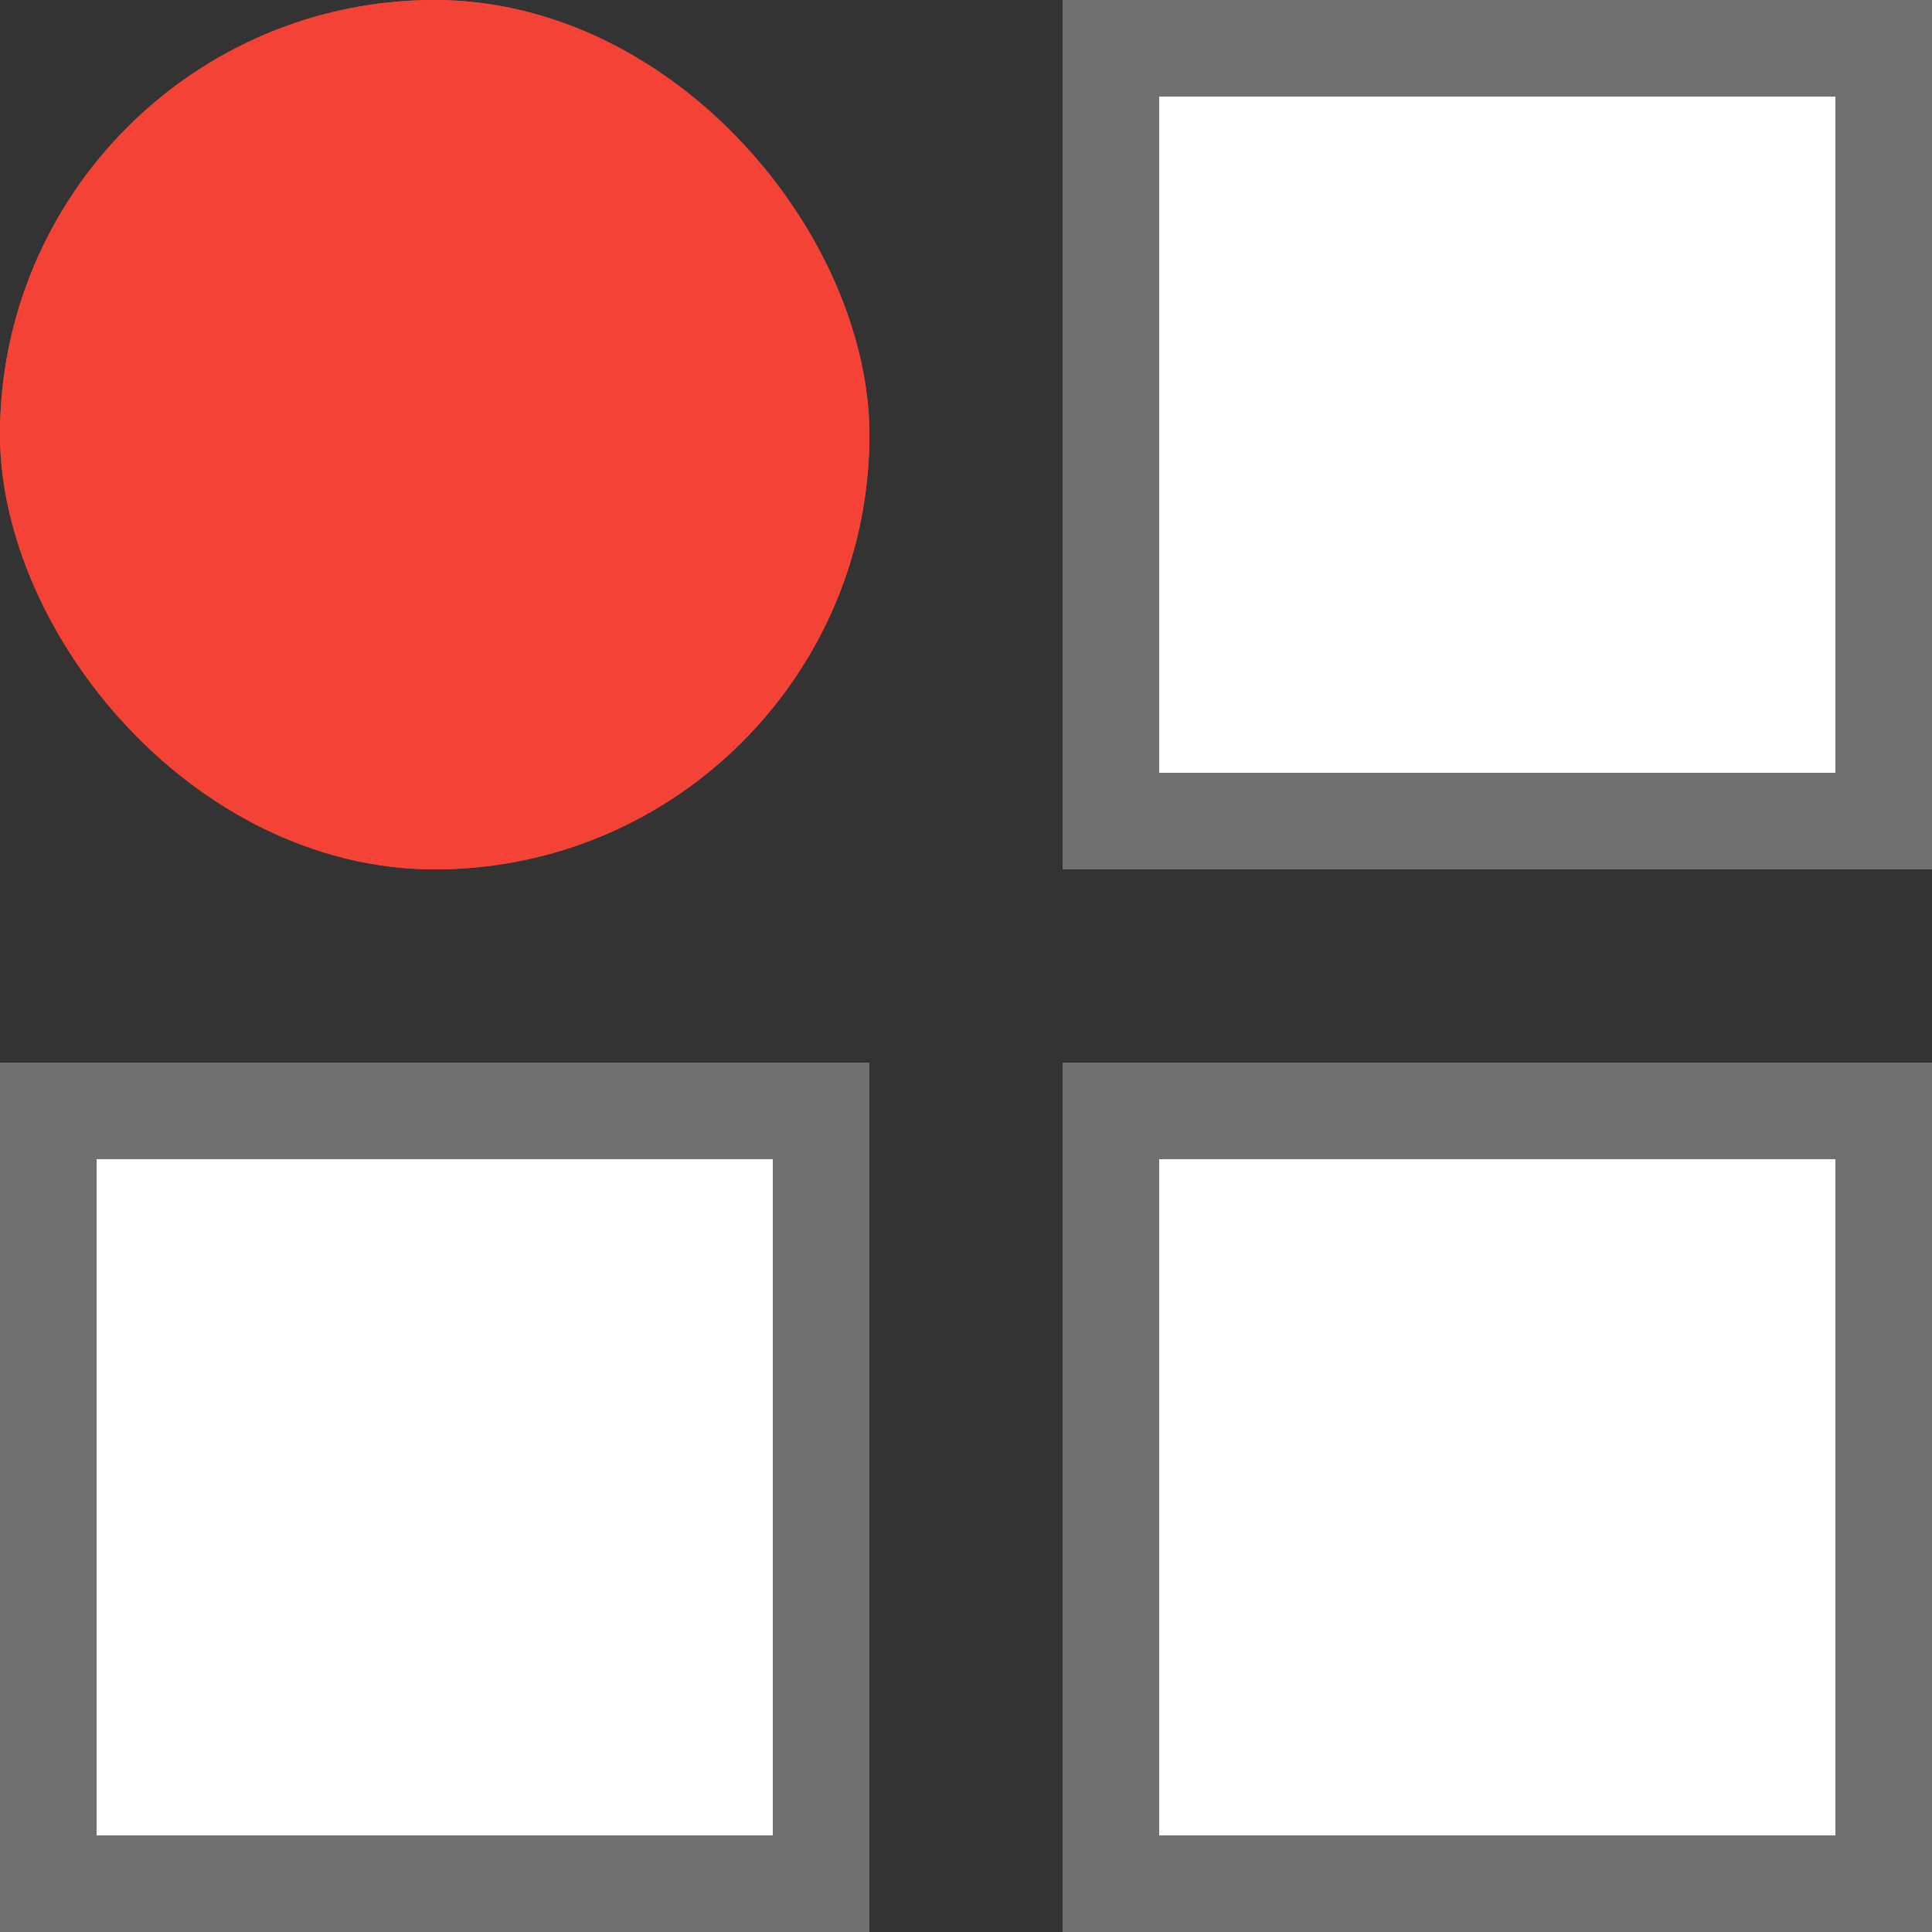
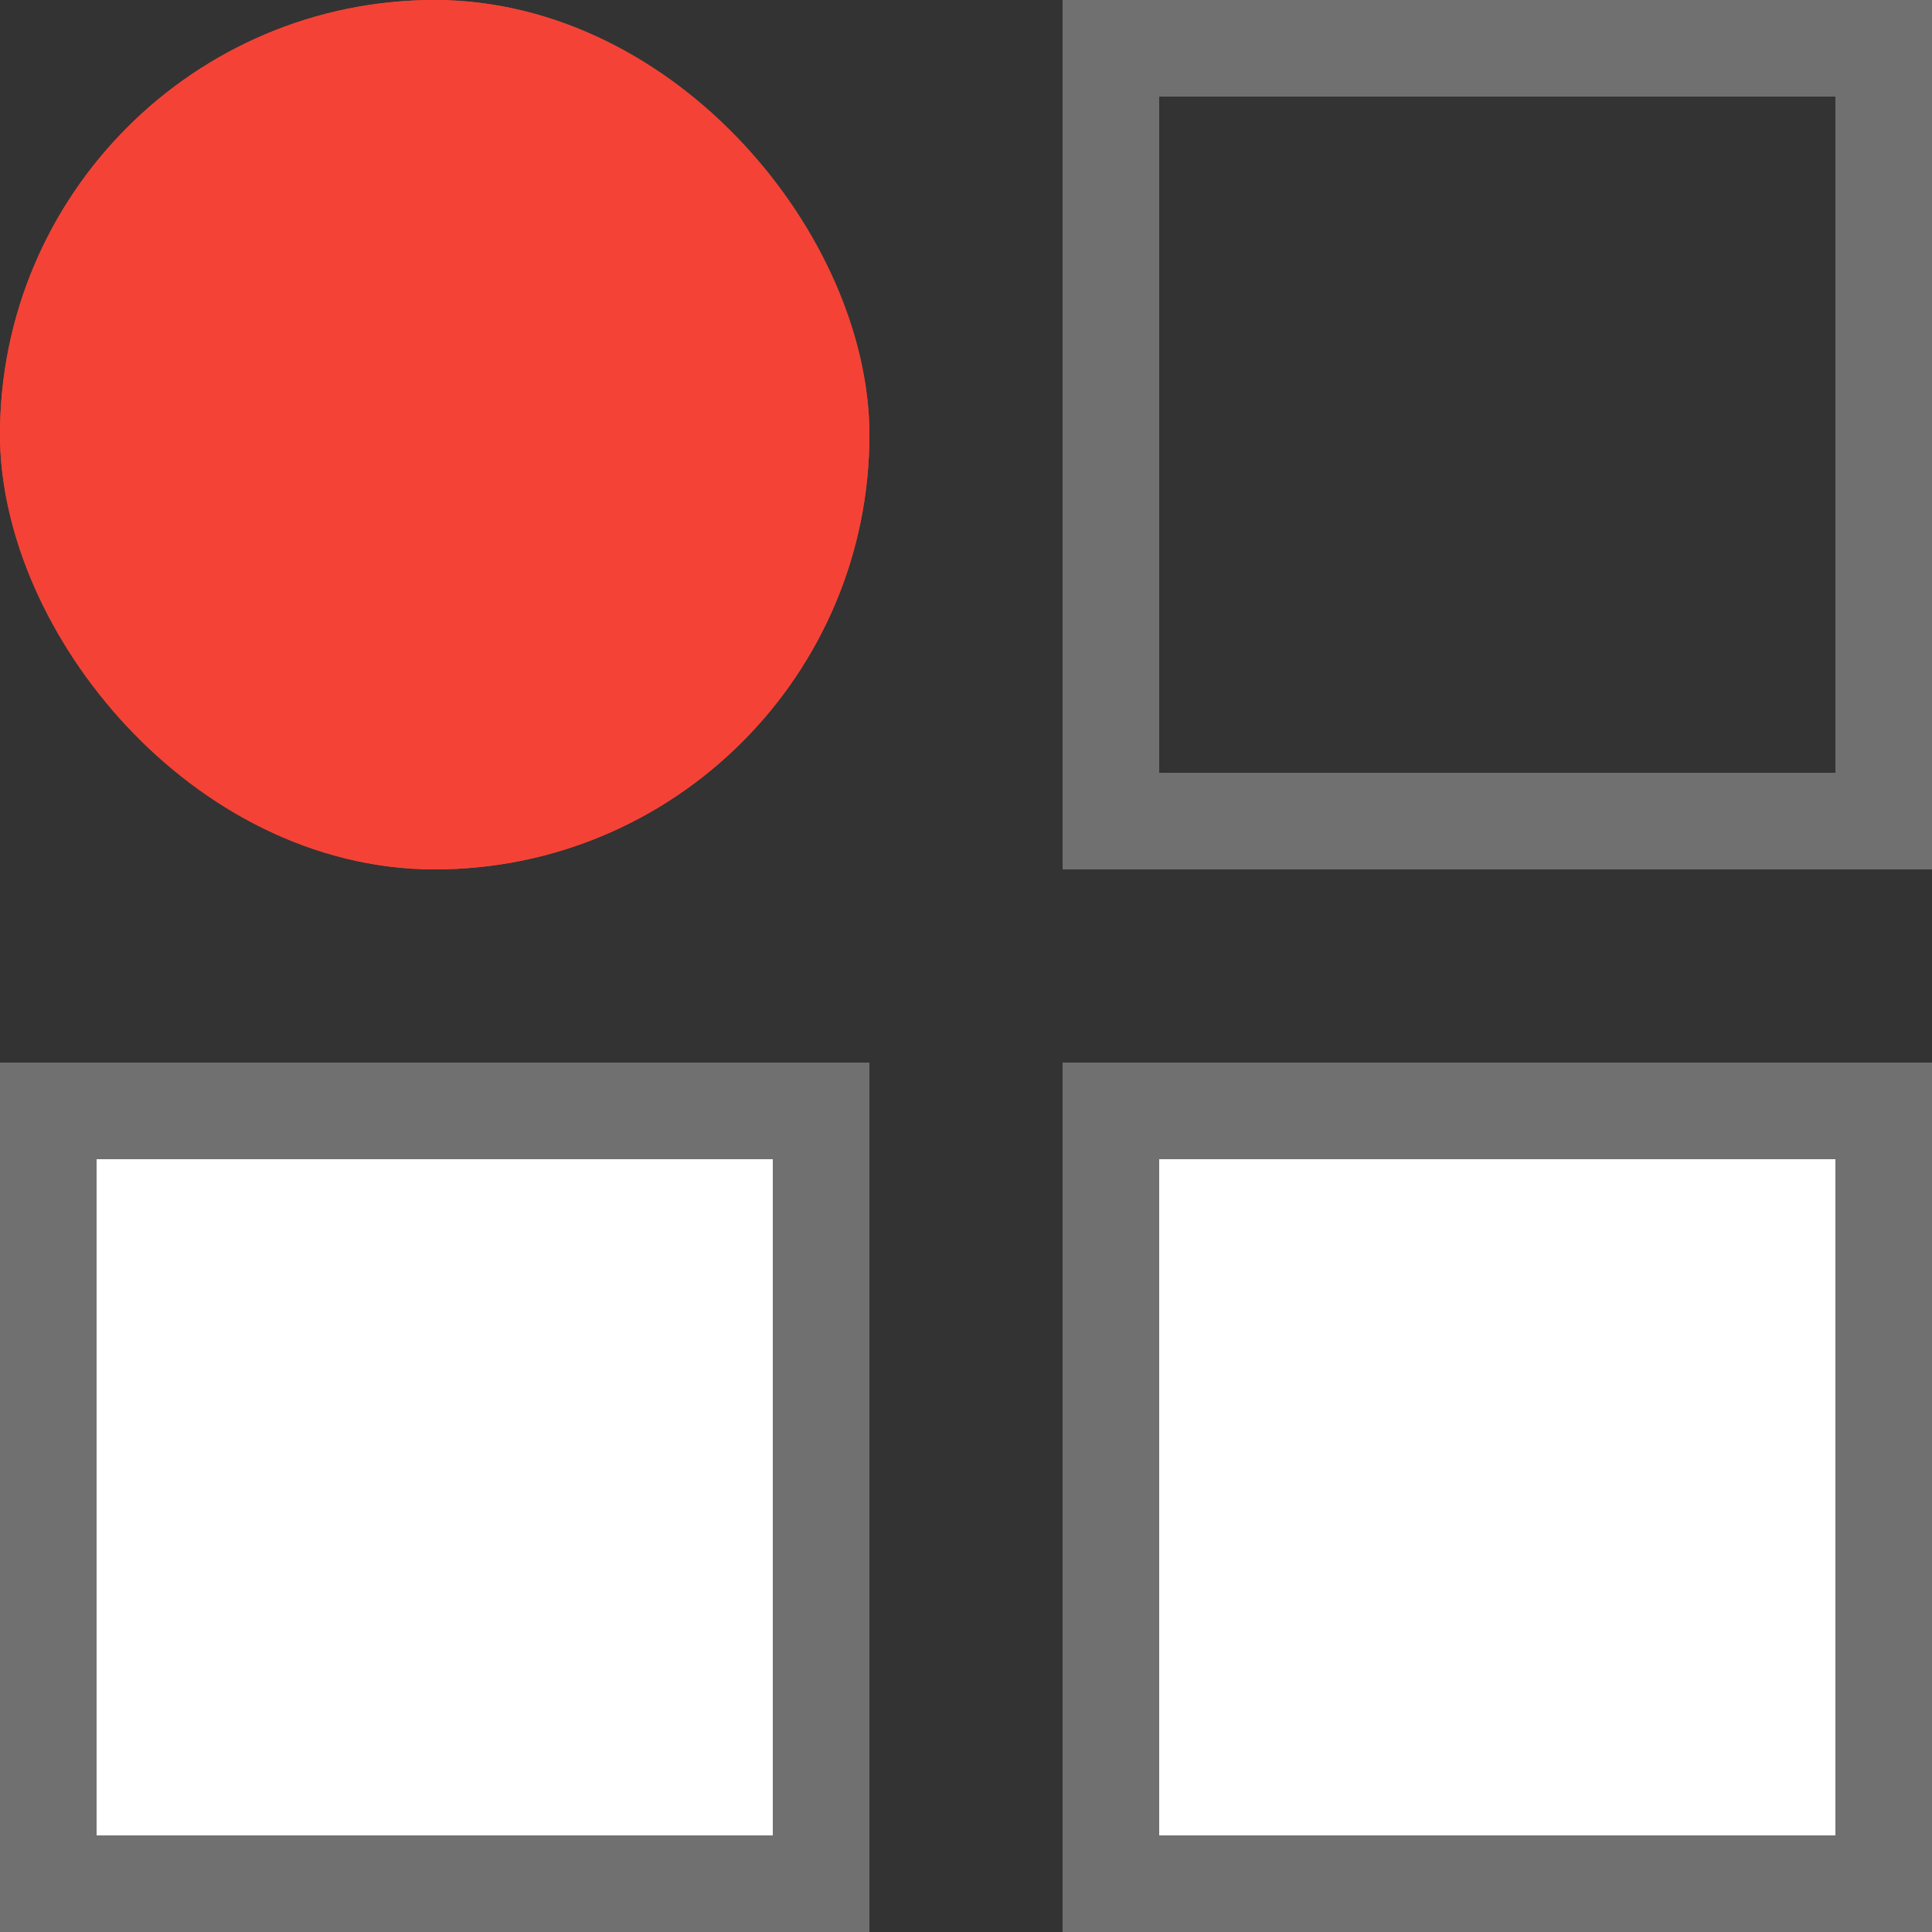
<svg xmlns="http://www.w3.org/2000/svg" width="20" height="20" viewBox="0 0 20 20">
  <rect x="0" y="0" width="20" height="20" fill="#333333" stroke="none" />
  <g id="组_5635" data-name="组 5635" transform="translate(-363 -677)">
    <g id="矩形_18375" data-name="矩形 18375" transform="translate(363 677)" fill="#f44336" stroke="#f44336" stroke-width="1">
      <rect width="9" height="9" rx="4.5" stroke="none" />
      <rect x="0.5" y="0.5" width="8" height="8" rx="4" fill="none" />
    </g>
    <g id="矩形_18375-2" data-name="矩形 18375" transform="translate(374 677)" fill="#fff" stroke="#707070" stroke-width="1">
-       <rect width="9" height="9" stroke="none" />
      <rect x="0.5" y="0.5" width="8" height="8" fill="none" />
    </g>
    <g id="矩形_18375-3" data-name="矩形 18375" transform="translate(363 688)" fill="#fff" stroke="#707070" stroke-width="1">
      <rect width="9" height="9" stroke="none" />
      <rect x="0.5" y="0.5" width="8" height="8" fill="none" />
    </g>
    <g id="矩形_18375-4" data-name="矩形 18375" transform="translate(374 688)" fill="#fff" stroke="#707070" stroke-width="1">
      <rect width="9" height="9" stroke="none" />
      <rect x="0.5" y="0.5" width="8" height="8" fill="none" />
    </g>
  </g>
</svg>